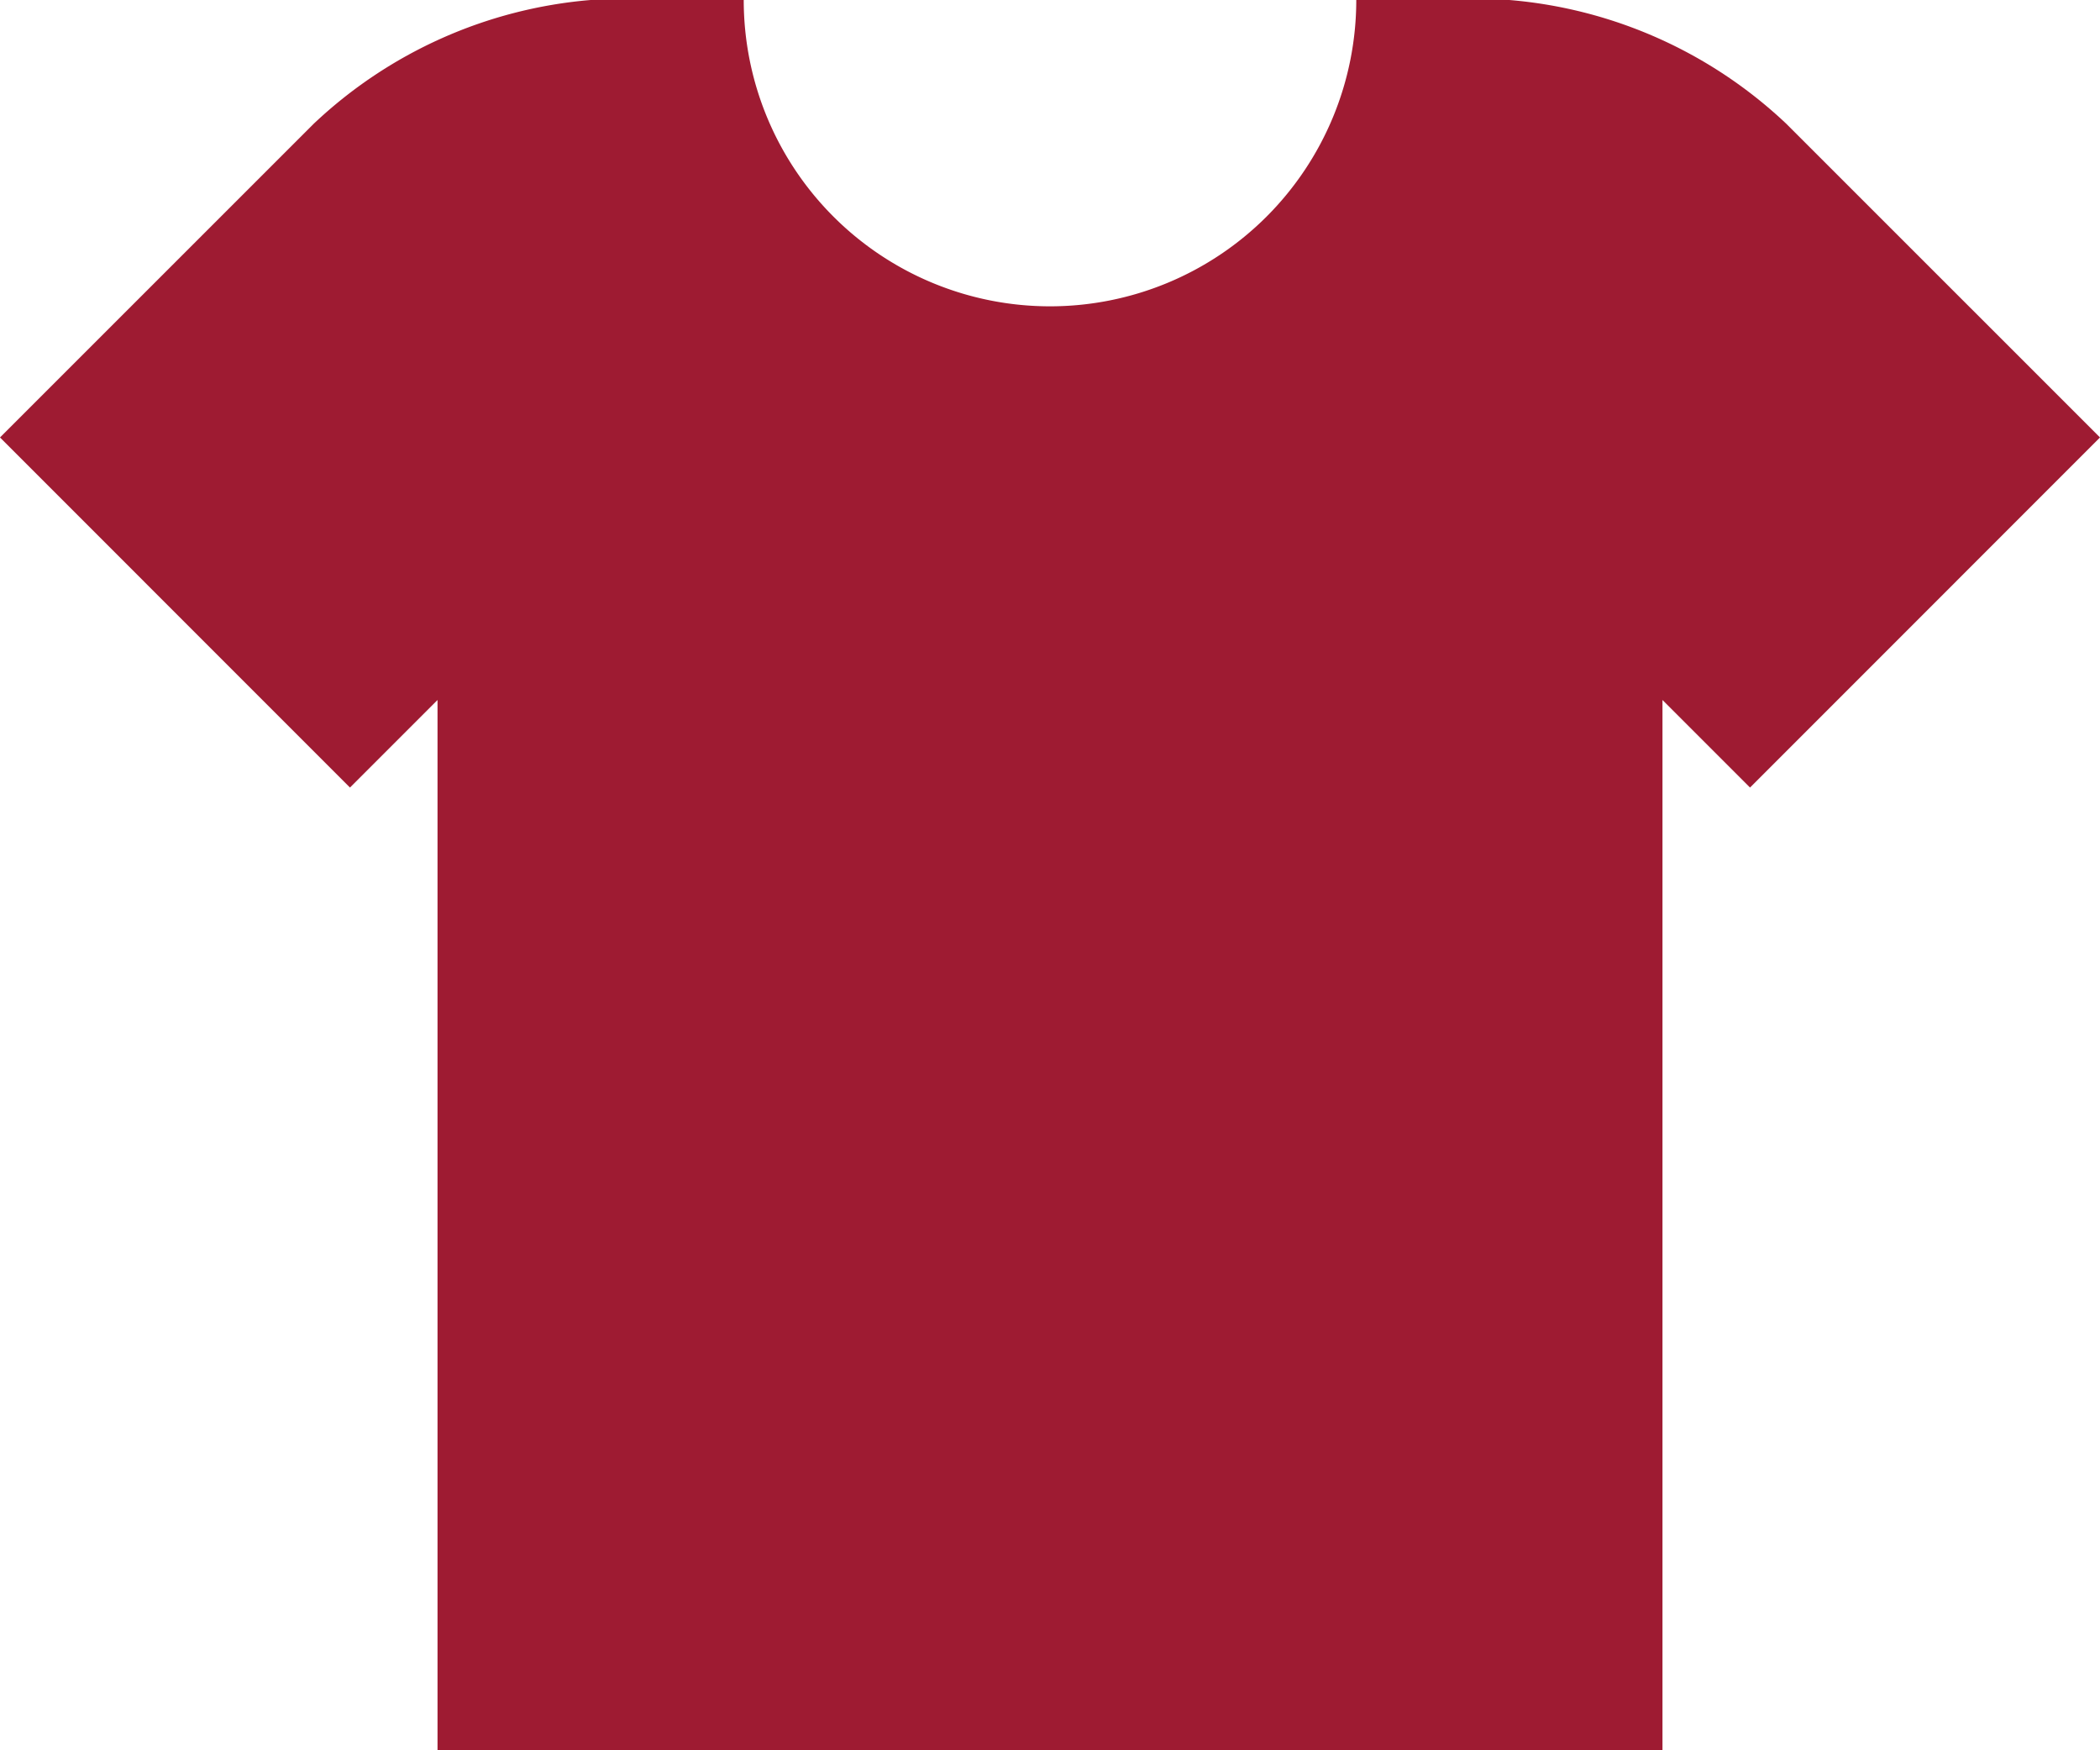
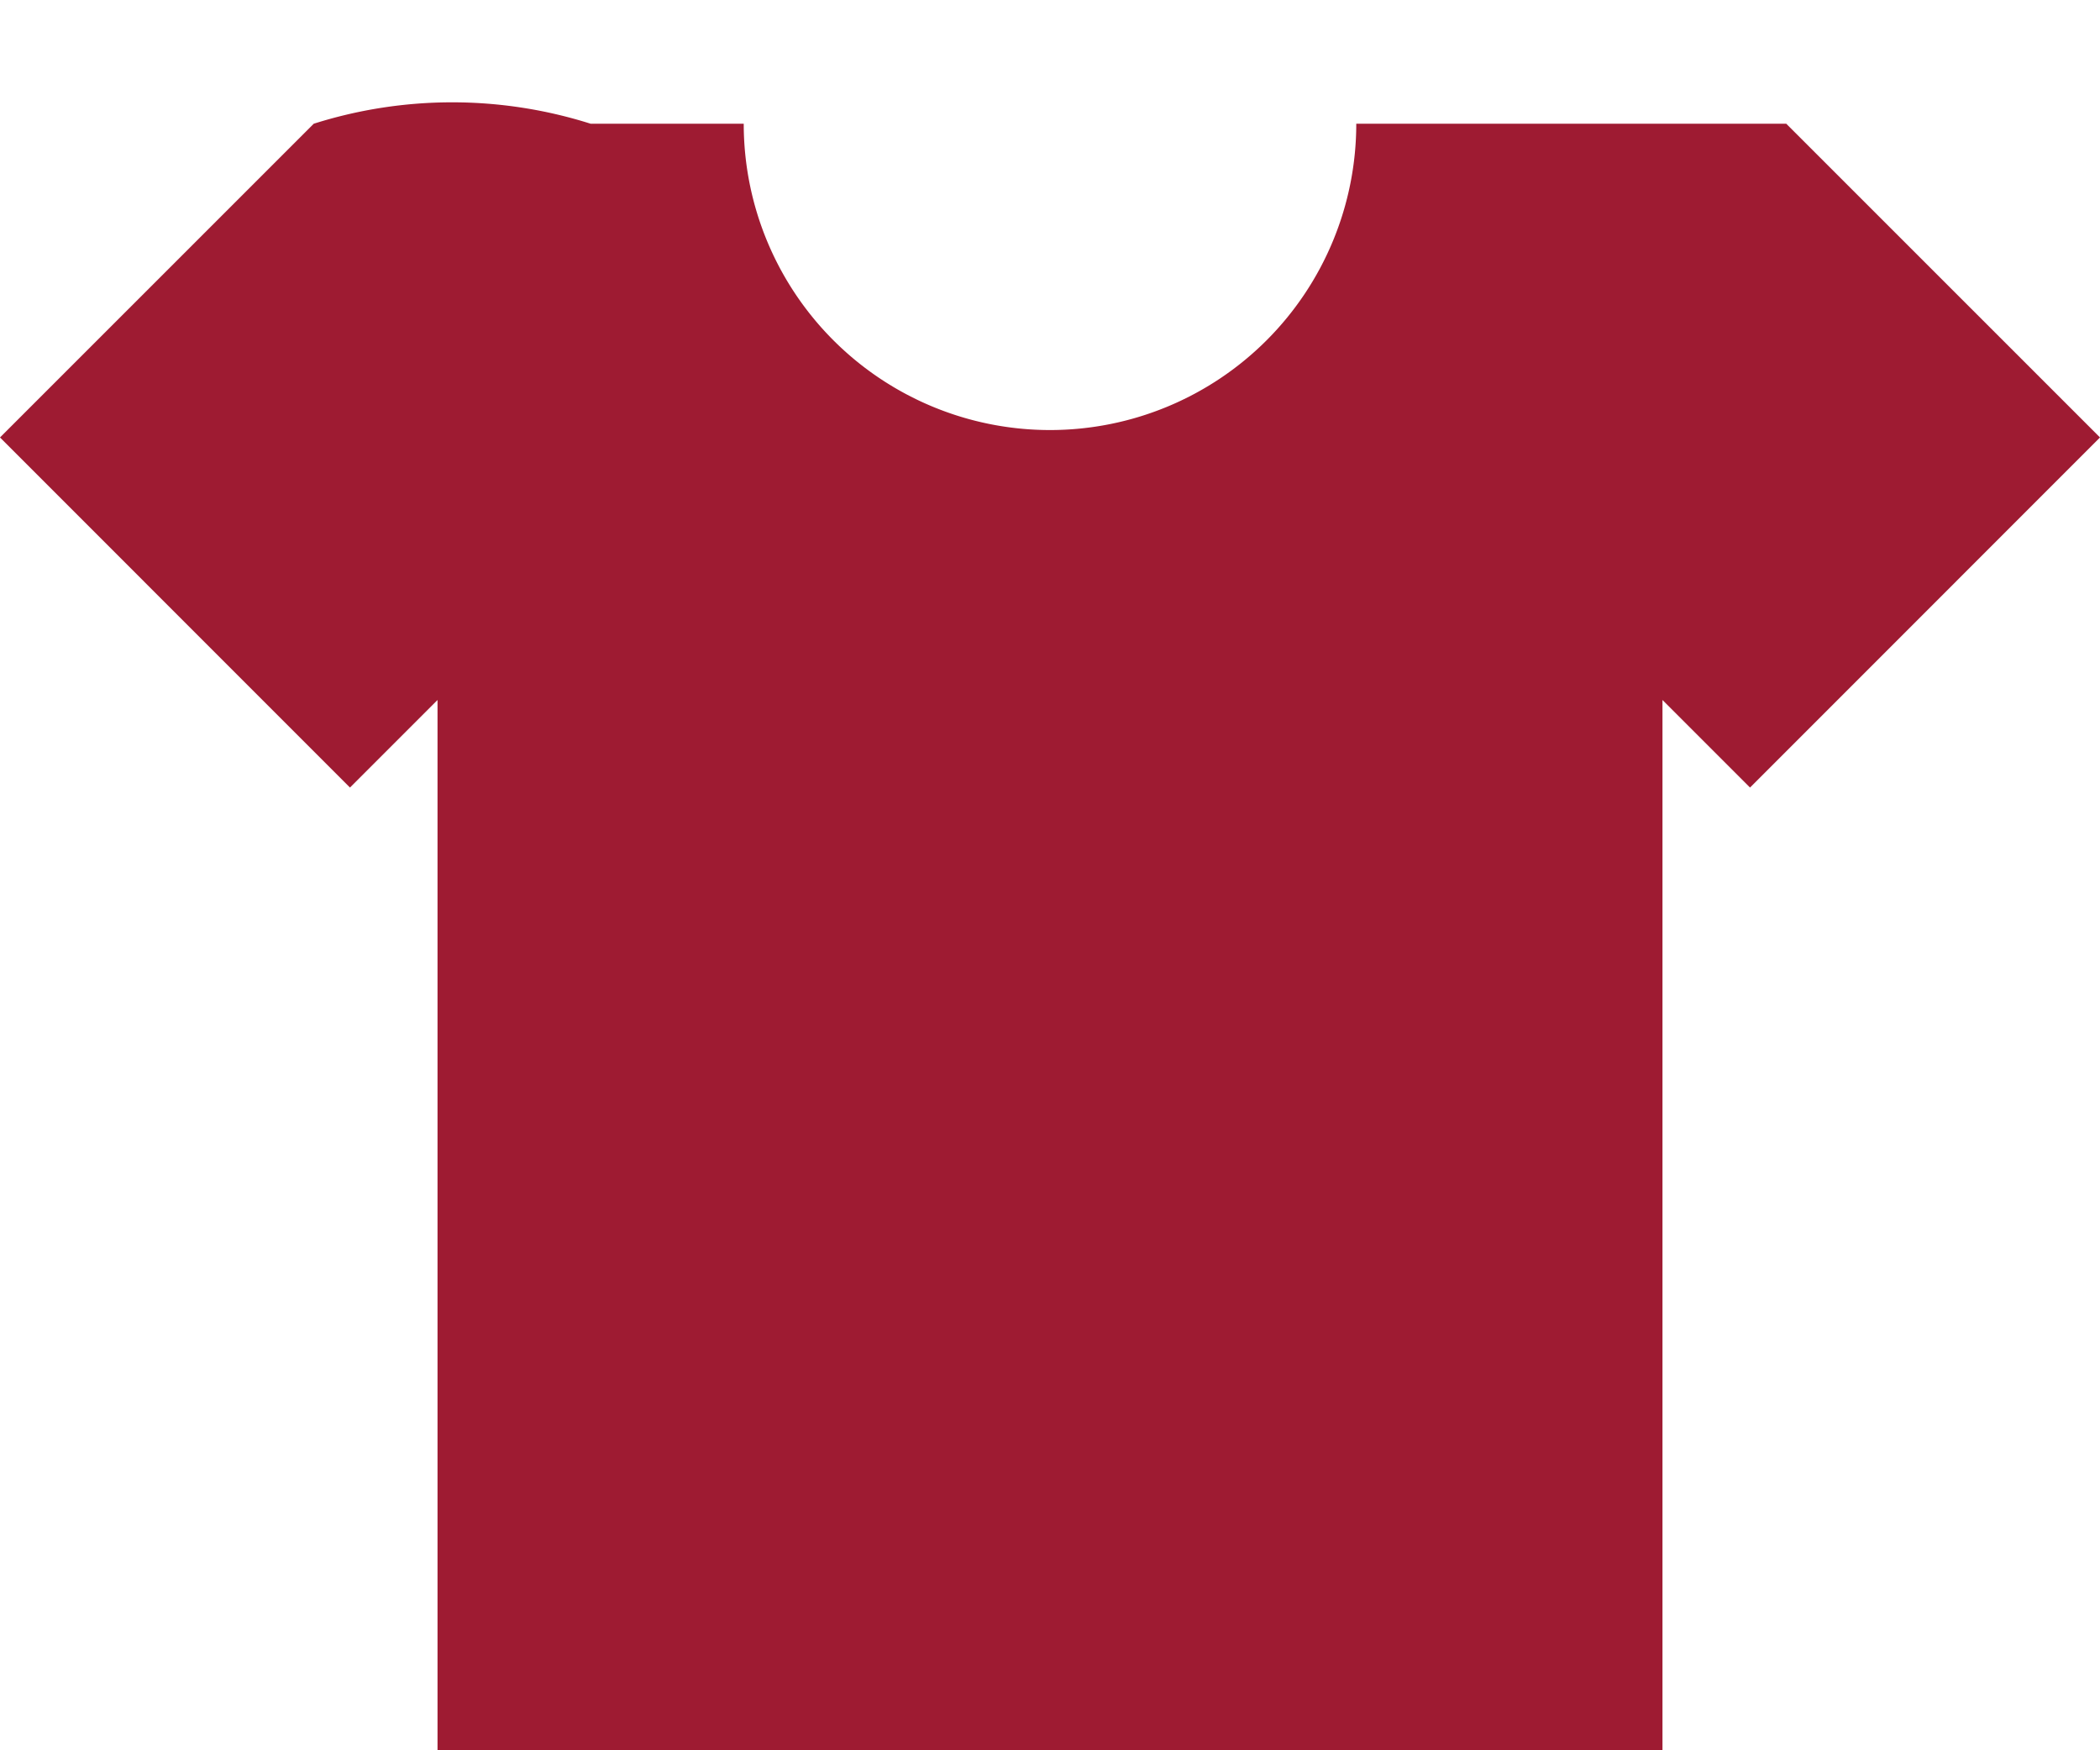
<svg xmlns="http://www.w3.org/2000/svg" width="32" height="26.666" viewBox="0 0 32 26.666">
  <g id="t-shirt" transform="translate(0 -34.135)">
    <g id="Group_786" data-name="Group 786" transform="translate(0 34.135)">
-       <path id="Path_4724" data-name="Path 4724" d="M27.219,36.02A6.986,6.986,0,0,0,23,34.135H20.667a4.667,4.667,0,0,1-9.334,0H9A6.986,6.986,0,0,0,4.781,36.02L0,40.8l5.333,5.334L6.667,44.8v16H25.333v-16l1.334,1.334L32,40.8Z" transform="translate(0 -34.135)" fill="#9e1b32" />
+       <path id="Path_4724" data-name="Path 4724" d="M27.219,36.02H20.667a4.667,4.667,0,0,1-9.334,0H9A6.986,6.986,0,0,0,4.781,36.02L0,40.8l5.333,5.334L6.667,44.8v16H25.333v-16l1.334,1.334L32,40.8Z" transform="translate(0 -34.135)" fill="#9e1b32" />
    </g>
  </g>
</svg>